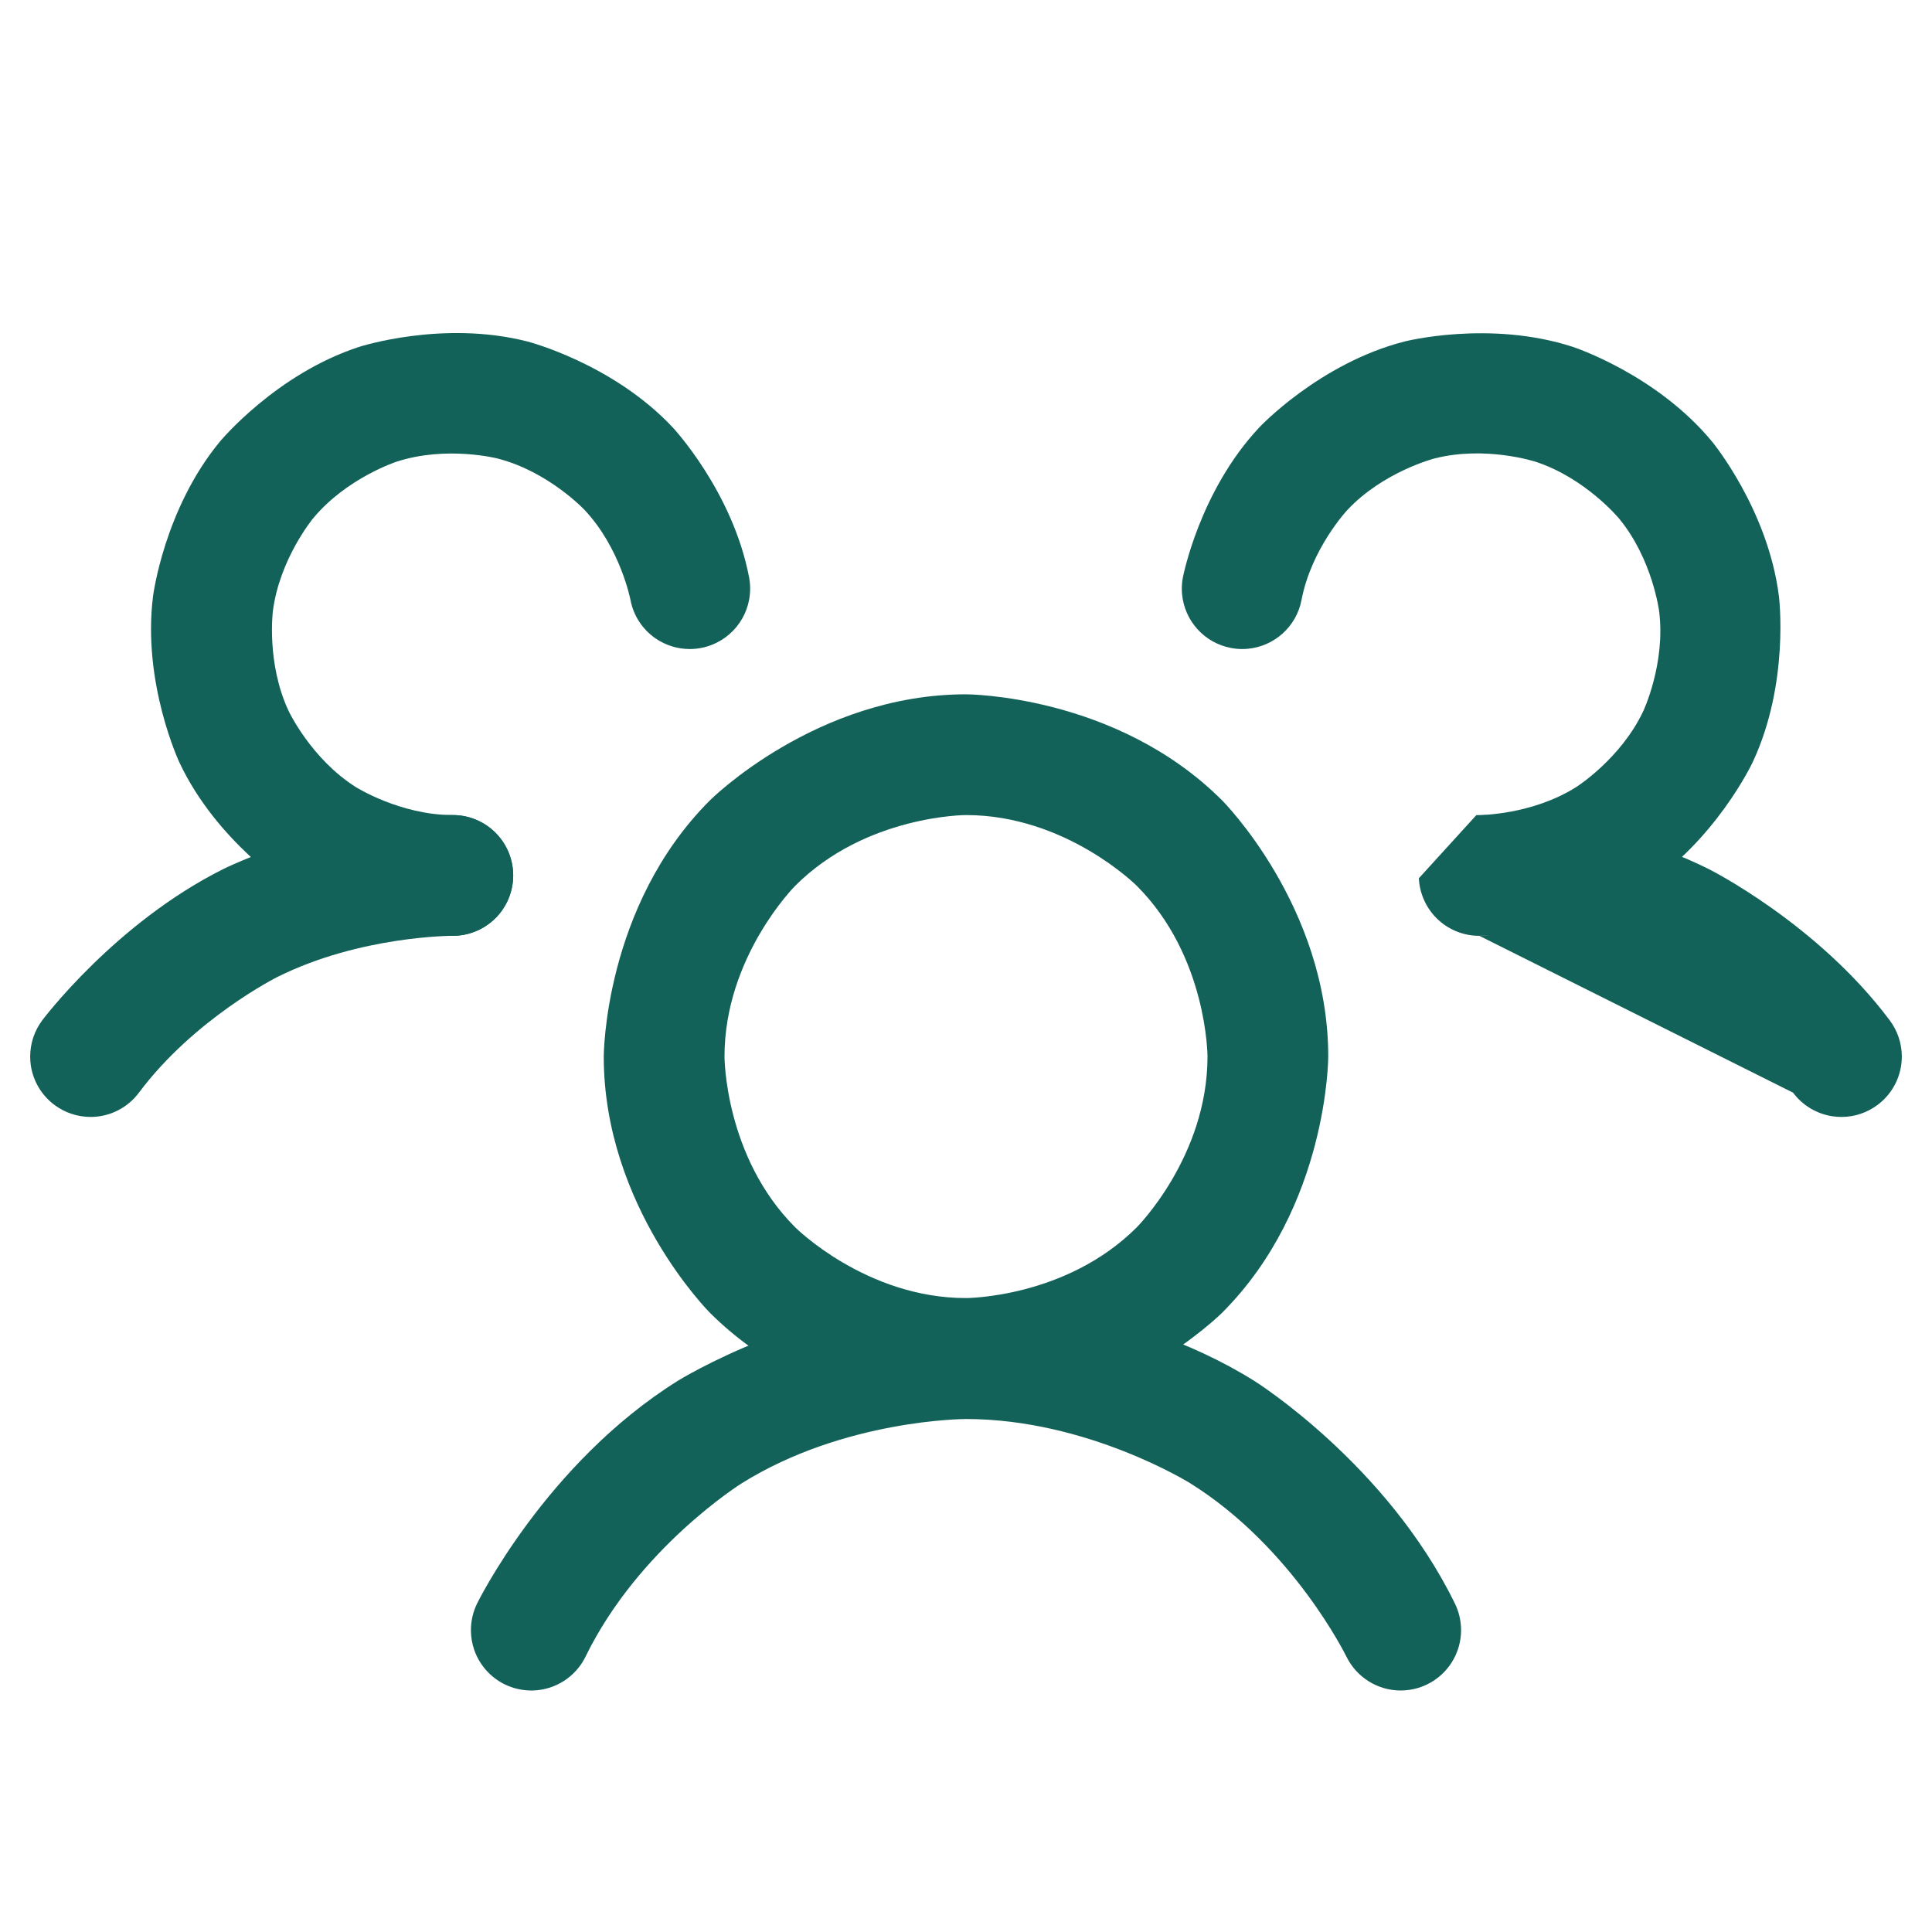
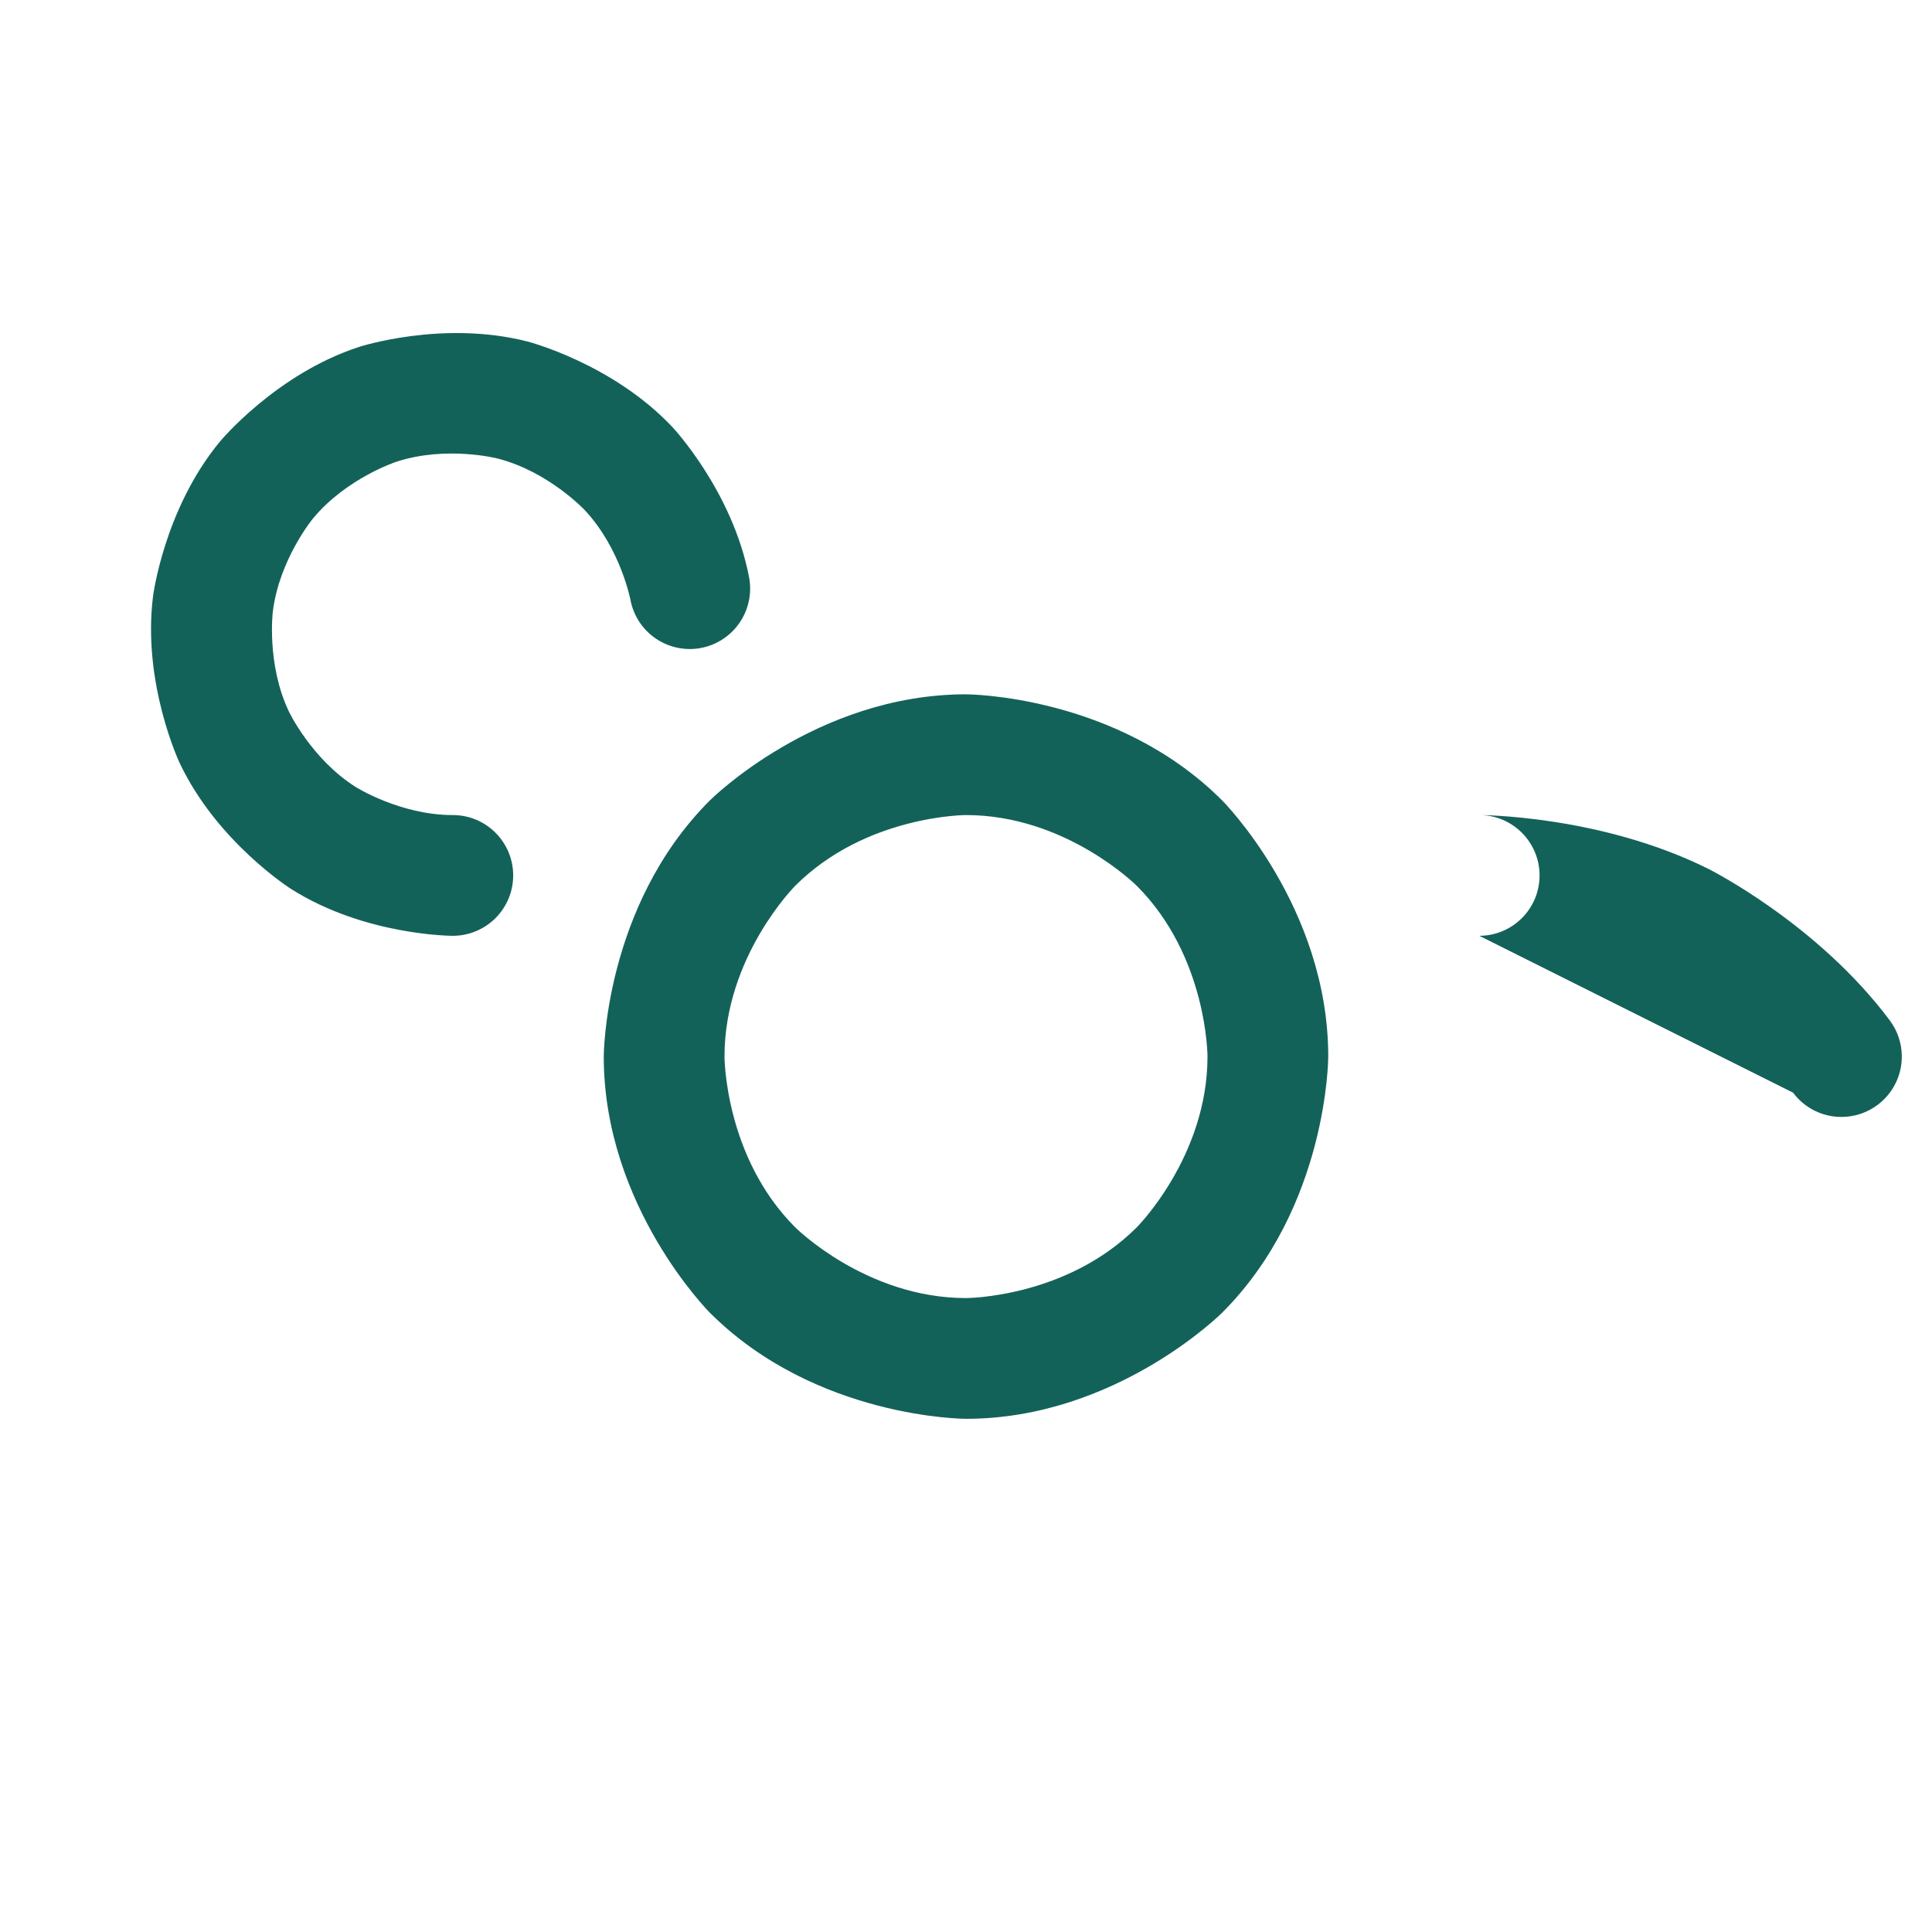
<svg xmlns="http://www.w3.org/2000/svg" fill="none" viewBox="0 0 48 48" height="48" width="48">
  <g id="People">
    <g id="Vector">
      <path fill="#13625A" d="M24 17.25C24 17.25 27.728 17.25 30.364 19.886C30.364 19.886 33 22.522 33 26.25C33 26.25 33 29.978 30.364 32.614C30.364 32.614 27.728 35.25 24 35.25C24 35.25 20.272 35.25 17.636 32.614C17.636 32.614 15 29.978 15 26.25C15 26.25 15 22.522 17.636 19.886C17.636 19.886 20.272 17.25 24 17.25ZM24 20.25C24 20.25 21.514 20.25 19.757 22.007C19.757 22.007 18 23.765 18 26.25C18 26.25 18 28.735 19.757 30.493C19.757 30.493 21.514 32.25 24 32.25C24 32.25 26.485 32.25 28.242 30.493C28.242 30.493 30 28.735 30 26.25C30 26.25 30 23.765 28.242 22.007C28.242 22.007 26.485 20.25 24 20.25Z" clip-rule="evenodd" fill-rule="evenodd" />
      <path fill="#13625A" d="M44.548 27.147C44.786 27.466 45.141 27.678 45.535 27.735C45.606 27.745 45.678 27.75 45.75 27.75L45.752 27.75C46.075 27.75 46.389 27.645 46.648 27.451C47.027 27.168 47.25 26.723 47.25 26.25L47.25 26.233C47.246 25.915 47.142 25.607 46.951 25.352L46.95 25.35C45.147 22.939 42.454 21.592 42.454 21.592C39.76 20.245 36.747 20.25 36.747 20.25L36.75 20.25C37.578 20.25 38.25 20.922 38.25 21.75C38.25 22.577 37.58 23.248 36.753 23.25L44.548 27.147Z" />
-       <path fill="#13625A" d="M6.887 24.275C8.946 23.246 11.247 23.25 11.247 23.25L11.249 23.25C11.273 23.25 11.296 23.25 11.319 23.248C11.692 23.231 12.044 23.076 12.309 22.812C12.59 22.532 12.749 22.15 12.75 21.753L12.75 21.75C12.75 21.66 12.742 21.569 12.725 21.48C12.595 20.768 11.975 20.251 11.252 20.25L11.25 20.25C8.239 20.246 5.546 21.592 5.546 21.592C2.852 22.939 1.049 25.35 1.049 25.35L1.048 25.352C0.854 25.611 0.75 25.926 0.75 26.25L0.75 26.266C0.75 26.332 0.756 26.399 0.765 26.465C0.822 26.858 1.033 27.213 1.352 27.451C1.611 27.645 1.926 27.75 2.25 27.75C2.27 27.75 2.29 27.75 2.31 27.749C2.761 27.731 3.181 27.51 3.451 27.148C4.829 25.305 6.887 24.275 6.887 24.275Z" />
-       <path fill="#13625A" d="M29.572 36.852C32.128 38.448 33.45 41.156 33.45 41.156L33.451 41.157C33.703 41.672 34.226 42 34.8 42L34.841 41.999C35.055 41.993 35.265 41.942 35.458 41.848C35.973 41.596 36.3 41.073 36.3 40.5L36.299 40.459C36.293 40.245 36.242 40.034 36.148 39.842C34.447 36.361 31.161 34.307 31.161 34.307C27.875 32.255 24 32.255 24 32.255C20.125 32.255 16.838 34.307 16.838 34.307C13.553 36.36 11.852 39.841 11.852 39.841C11.752 40.046 11.7 40.272 11.7 40.5L11.7 40.52C11.702 40.679 11.729 40.837 11.781 40.988C11.911 41.364 12.184 41.673 12.541 41.848C12.746 41.948 12.972 42 13.2 42L13.234 42C13.795 41.987 14.302 41.662 14.548 41.158C15.87 38.449 18.428 36.852 18.428 36.852C20.985 35.255 24 35.255 24 35.255C27.015 35.255 29.572 36.852 29.572 36.852Z" />
      <path fill="#13625A" d="M14.523 12.669C15.419 13.622 15.664 14.906 15.664 14.906C15.738 15.297 15.965 15.642 16.294 15.866C16.543 16.035 16.837 16.125 17.137 16.125L17.147 16.125C17.238 16.124 17.329 16.116 17.418 16.098C18.126 15.963 18.637 15.345 18.637 14.625L18.637 14.617C18.637 14.525 18.628 14.434 18.611 14.344C18.202 12.203 16.71 10.615 16.71 10.615C15.217 9.026 13.106 8.485 13.106 8.485C10.995 7.944 8.923 8.618 8.923 8.618C6.85 9.293 5.462 10.973 5.462 10.973C4.074 12.653 3.802 14.815 3.802 14.815C3.53 16.977 4.46 18.949 4.46 18.949C5.389 20.92 7.231 22.086 7.231 22.086C9.071 23.252 11.249 23.25 11.249 23.25L11.251 23.25C11.649 23.25 12.03 23.091 12.311 22.81C12.592 22.528 12.75 22.148 12.75 21.75L12.75 21.748C12.749 20.921 12.078 20.25 11.25 20.25L11.248 20.25C9.941 20.251 8.836 19.552 8.836 19.552C7.731 18.852 7.173 17.669 7.173 17.669C6.616 16.486 6.779 15.189 6.779 15.189C6.942 13.892 7.775 12.883 7.775 12.883C8.608 11.876 9.851 11.471 9.851 11.471C11.095 11.066 12.361 11.391 12.361 11.391C13.628 11.716 14.523 12.669 14.523 12.669Z" />
-       <path fill="#13625A" d="M39.164 19.552C38.059 20.251 36.751 20.25 36.751 20.25L36.75 20.25C36.726 20.25 36.703 20.25 36.679 20.252L35.251 21.82C35.269 22.193 35.425 22.546 35.688 22.81C35.969 23.091 36.35 23.25 36.748 23.25L36.75 23.25C38.928 23.252 40.769 22.086 40.769 22.086C42.61 20.92 43.539 18.949 43.539 18.949C44.469 16.977 44.197 14.815 44.197 14.815C43.926 12.653 42.537 10.973 42.537 10.973C41.149 9.293 39.077 8.618 39.077 8.618C37.004 7.944 34.893 8.485 34.893 8.485C32.782 9.026 31.29 10.615 31.29 10.615C29.797 12.203 29.389 14.344 29.389 14.344C29.371 14.436 29.362 14.531 29.362 14.625C29.362 14.67 29.364 14.715 29.368 14.76C29.429 15.427 29.923 15.973 30.581 16.098C30.674 16.116 30.768 16.125 30.862 16.125C30.907 16.125 30.952 16.123 30.997 16.119C31.664 16.059 32.21 15.564 32.336 14.906C32.581 13.622 33.476 12.669 33.476 12.669C34.371 11.716 35.638 11.391 35.638 11.391C36.905 11.066 38.148 11.471 38.148 11.471C39.392 11.876 40.225 12.883 40.225 12.883C41.058 13.892 41.221 15.189 41.221 15.189C41.384 16.486 40.826 17.669 40.826 17.669C40.268 18.852 39.164 19.552 39.164 19.552Z" />
    </g>
  </g>
</svg>